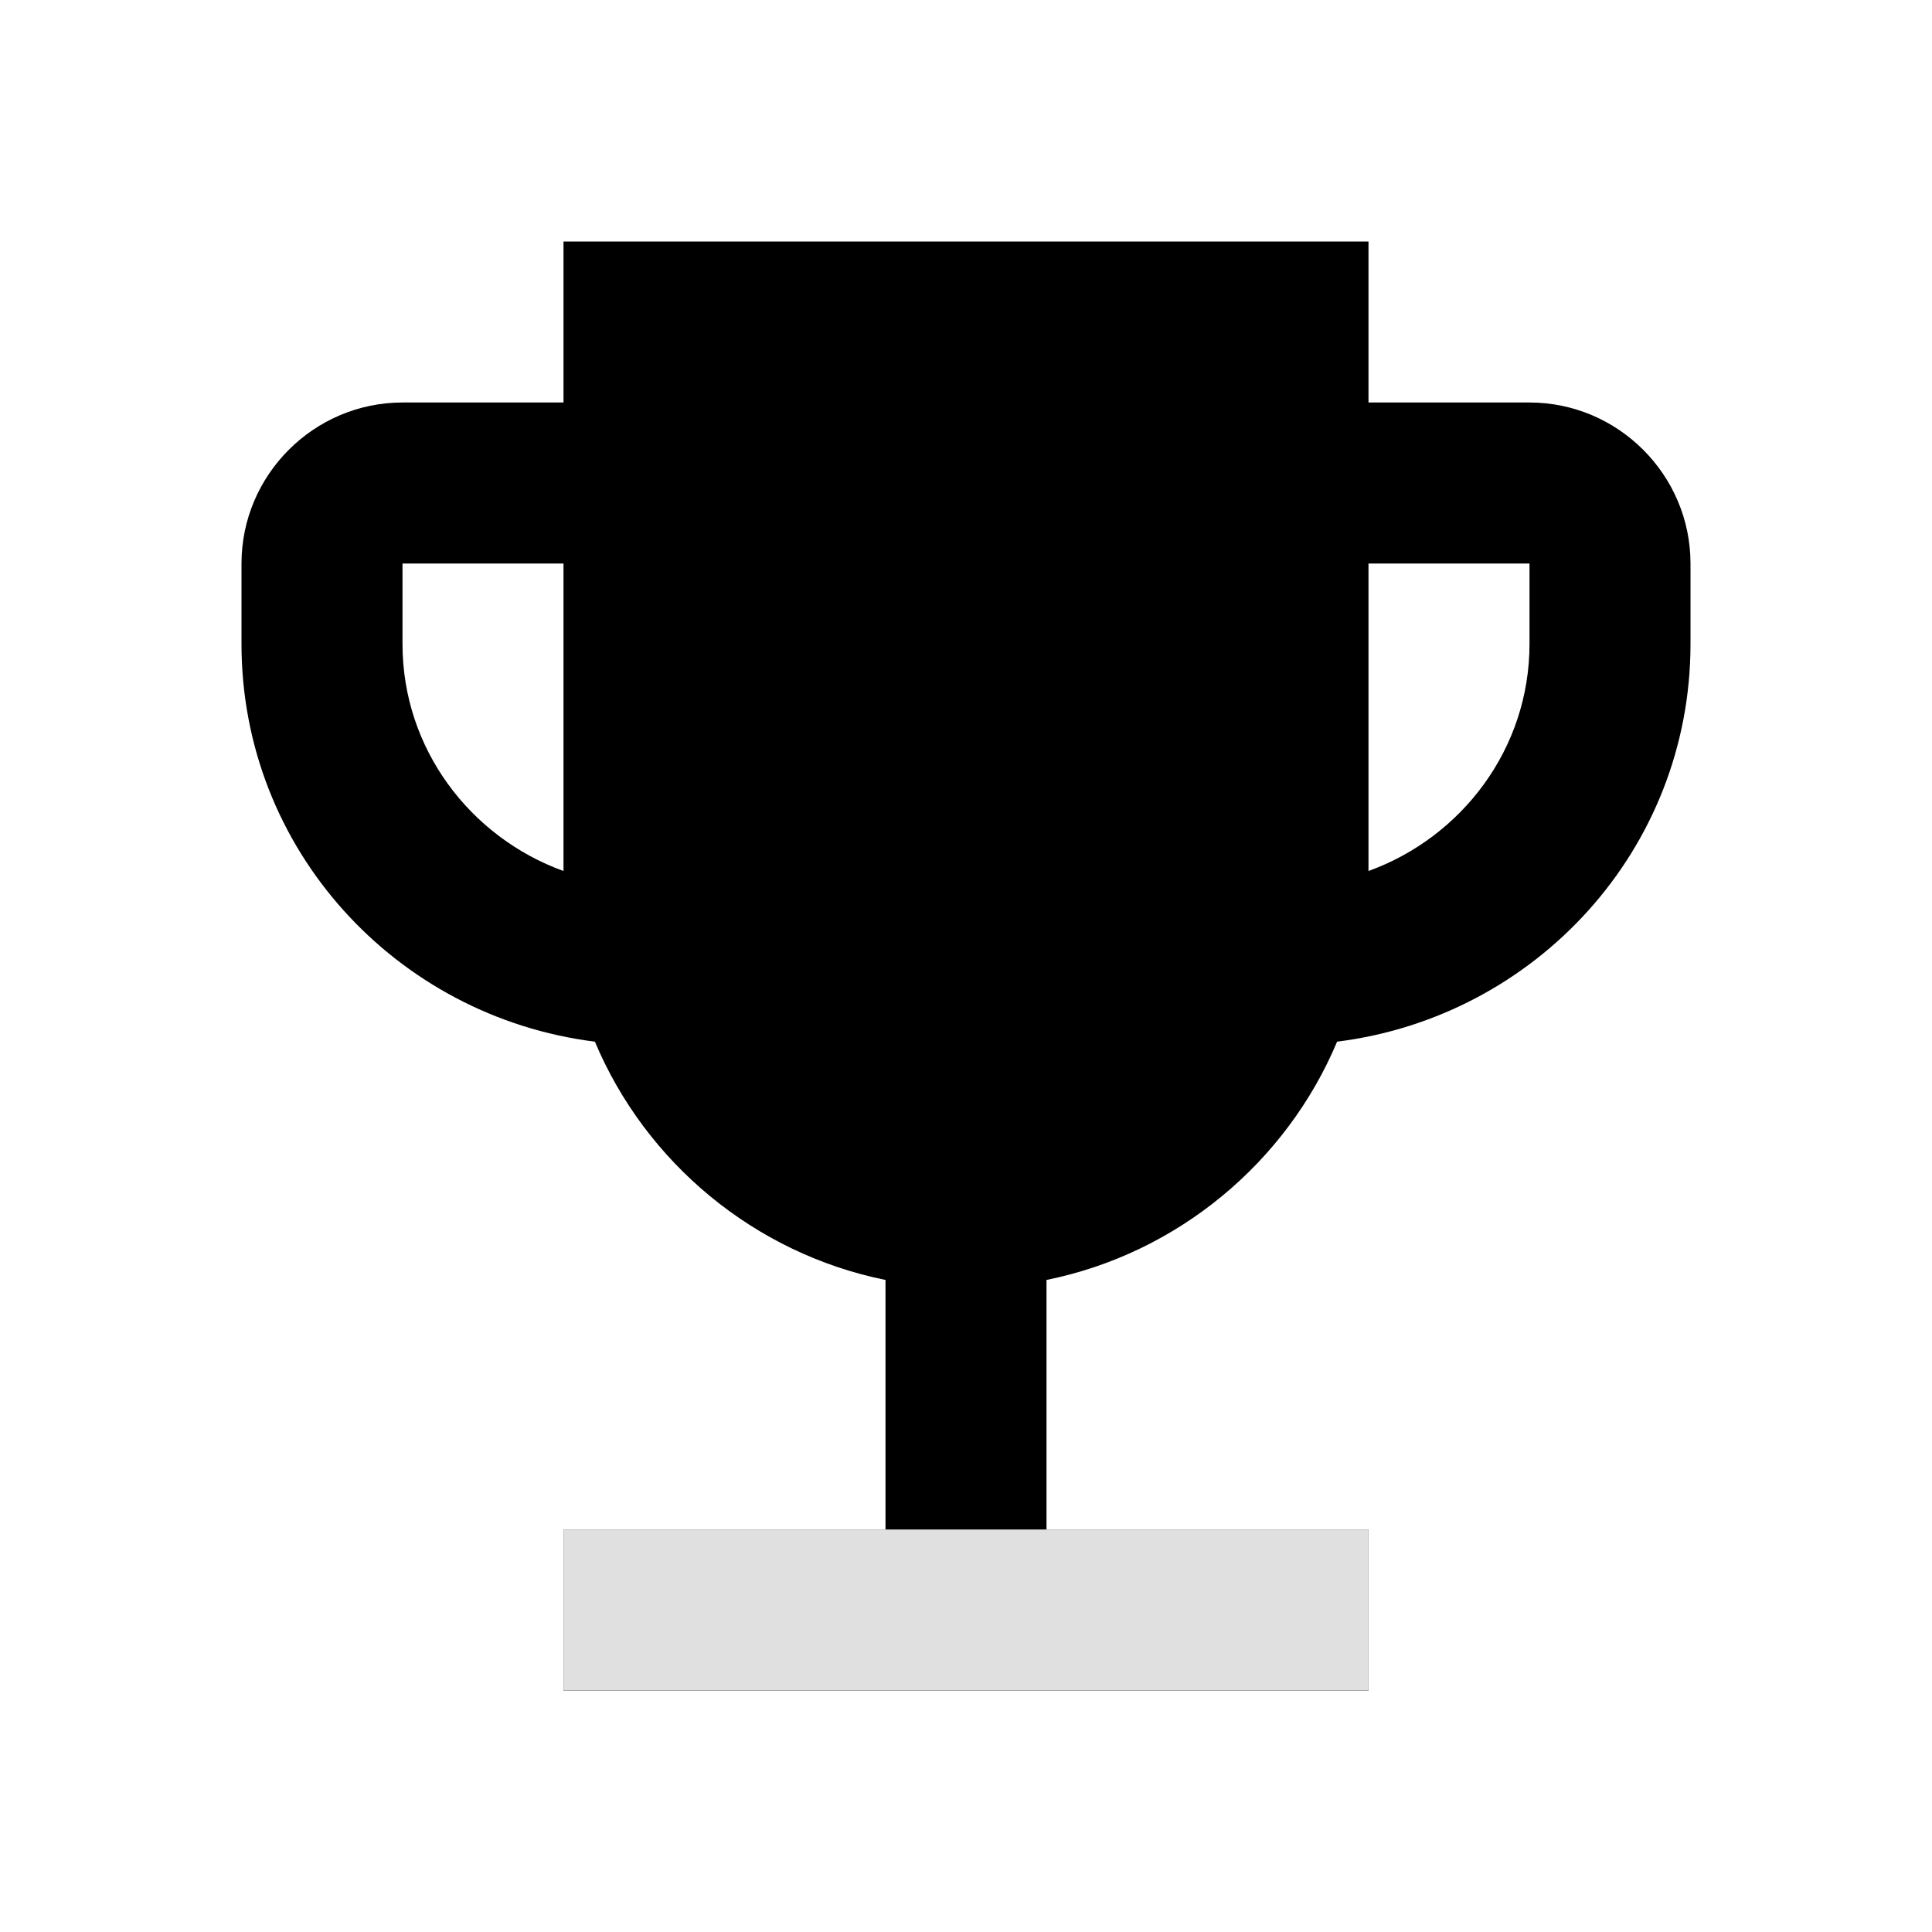
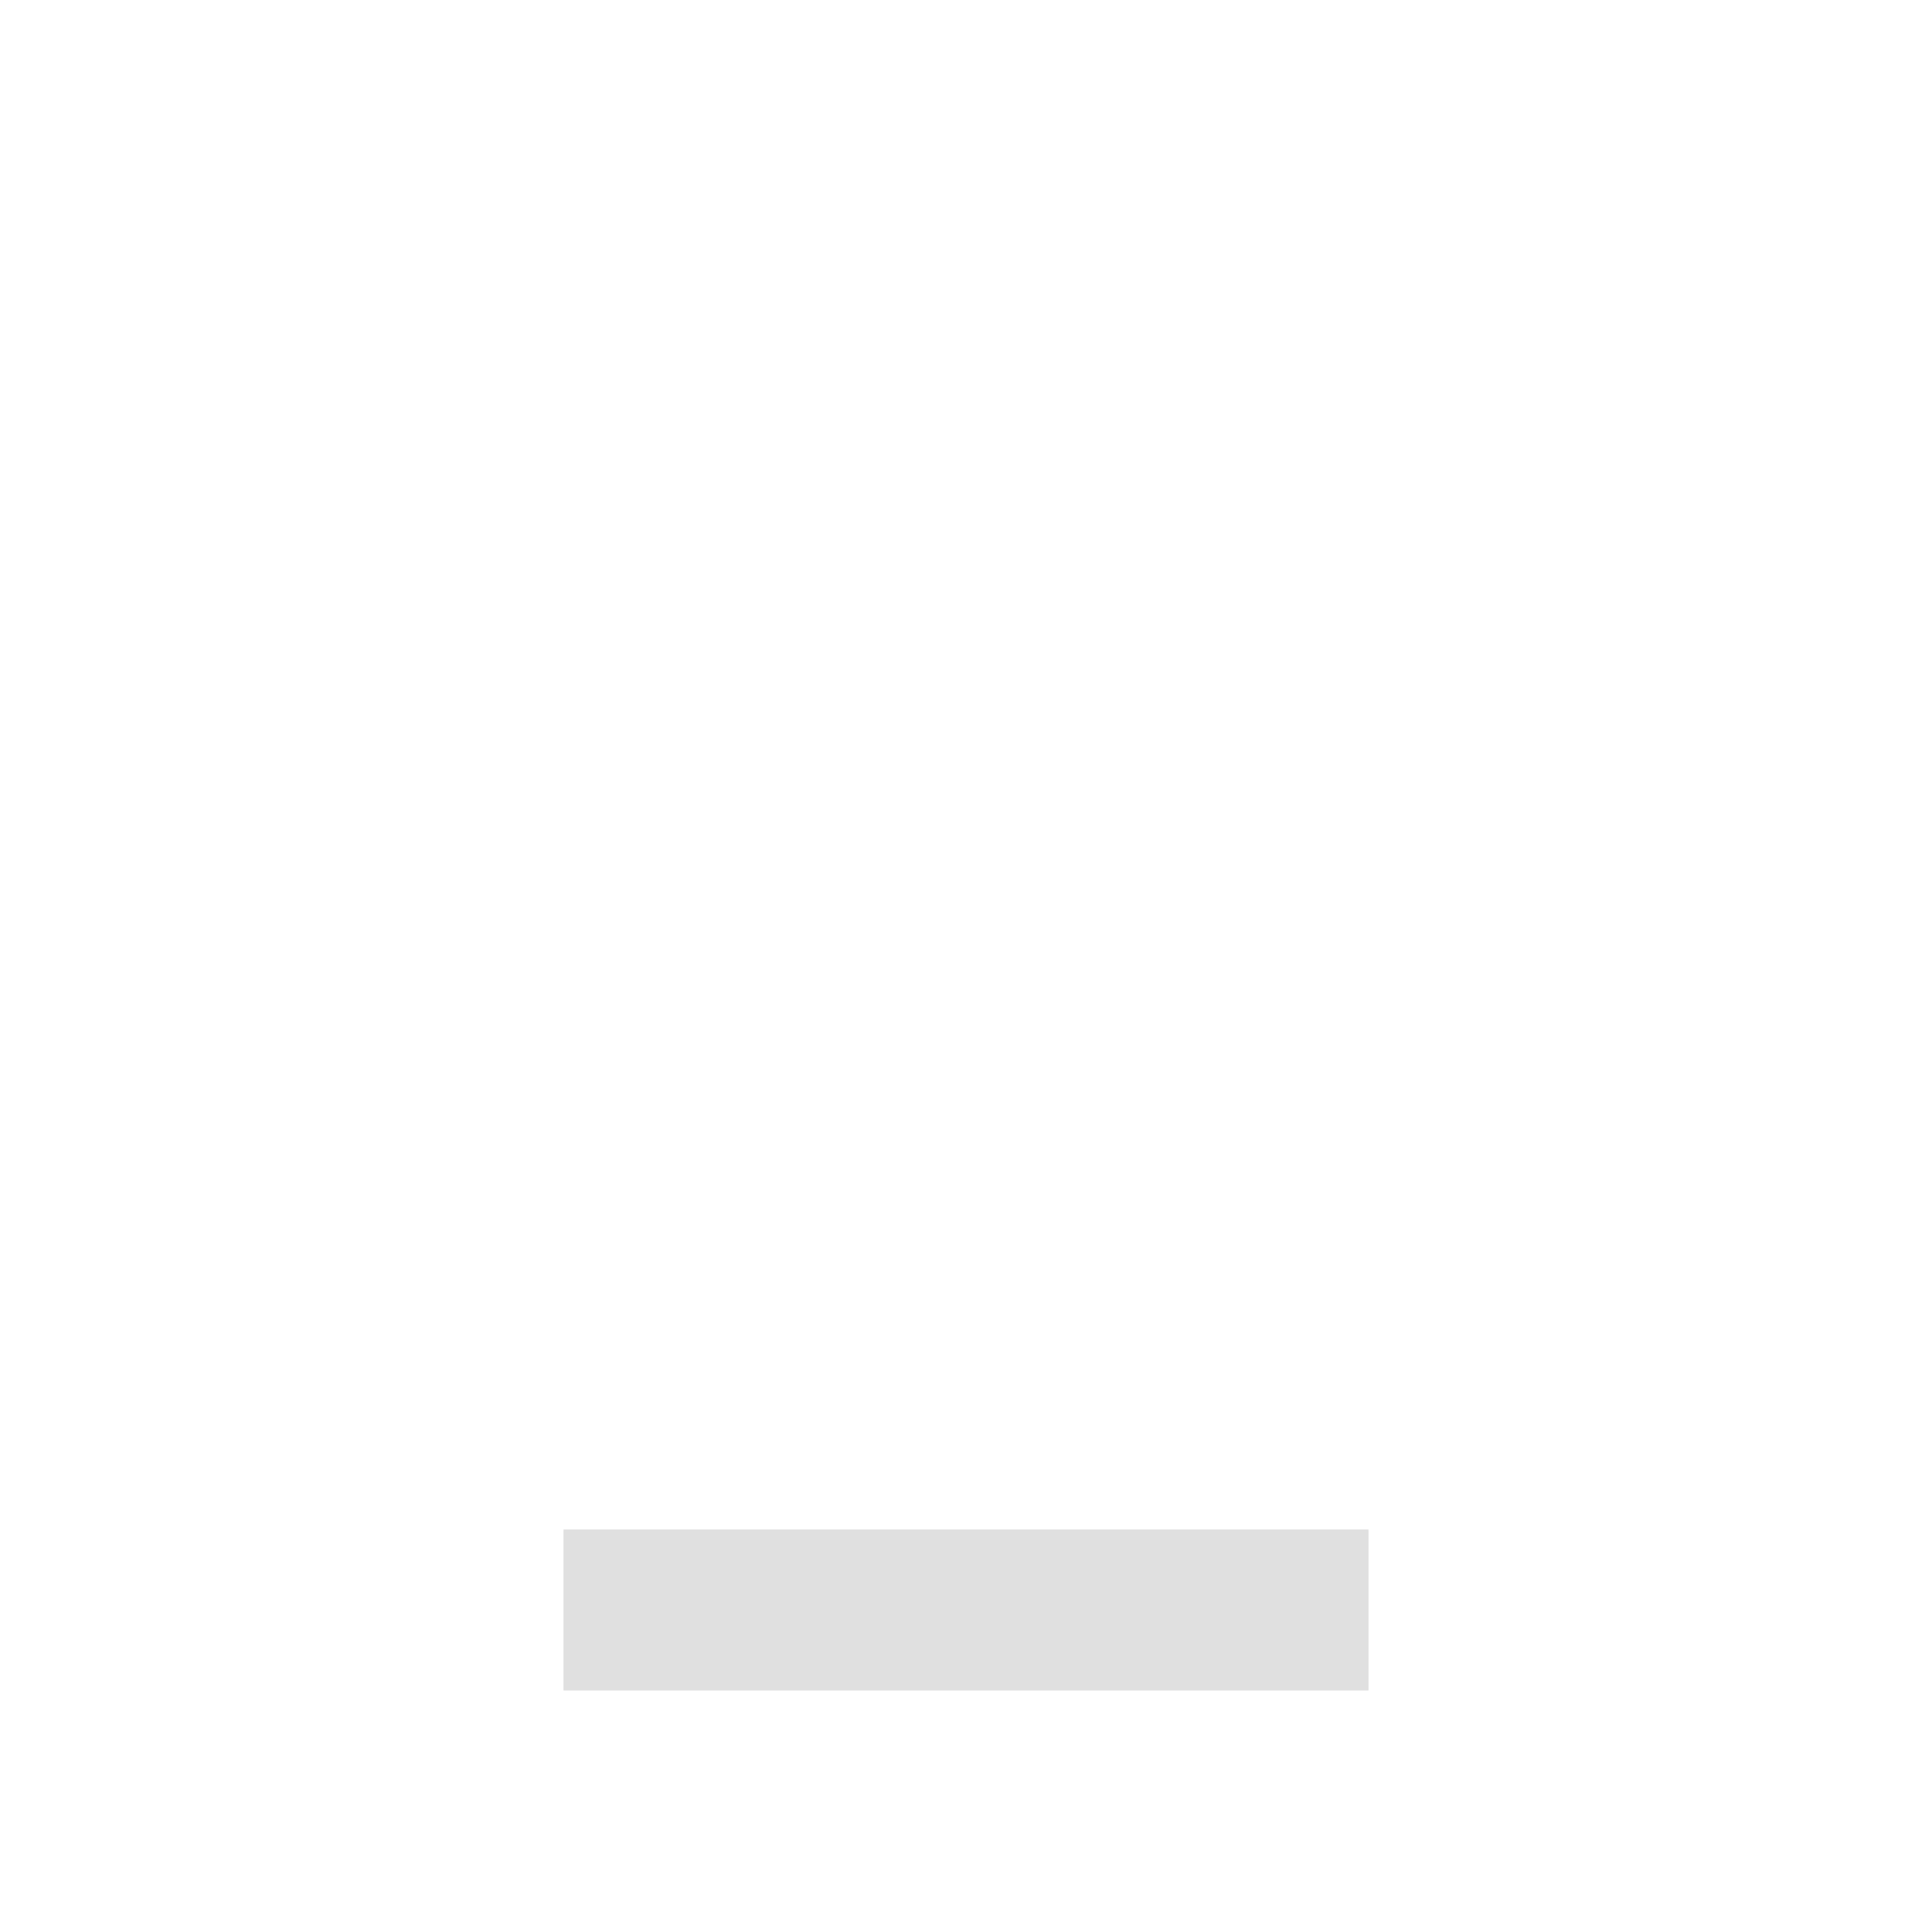
<svg xmlns="http://www.w3.org/2000/svg" height="100" width="100" viewBox="0 0 24 24">
  <defs>
    <linearGradient id="grad" x1="0%" y1="0%" x2="100%" y2="0%">
      <stop offset="0%" style="stop-color:#000000;stop-opacity:1" />
      <stop offset="100%" style="stop-color:#e0e0e0;stop-opacity:1" />
    </linearGradient>
  </defs>
-   <path fill="#000000" d="M19,5h-2V3H7v2H5C3.9,5,3,5.9,3,7v1c0,2.55,1.92,4.63,4.39,4.94c0.63,1.5,1.98,2.63,3.61,2.96V19H7v2h10v-2h-4v-3.1 c1.63-0.33,2.98-1.46,3.61-2.96C19.08,12.63,21,10.55,21,8V7C21,5.9,20.1,5,19,5z M5,8V7h2v3.82C5.84,10.4,5,9.3,5,8z M19,8 c0,1.3-0.84,2.4-2,2.82V7h2V8z" />
  <rect width="10" height="2" x="7" y="19" fill="#e0e0e0" />
</svg>